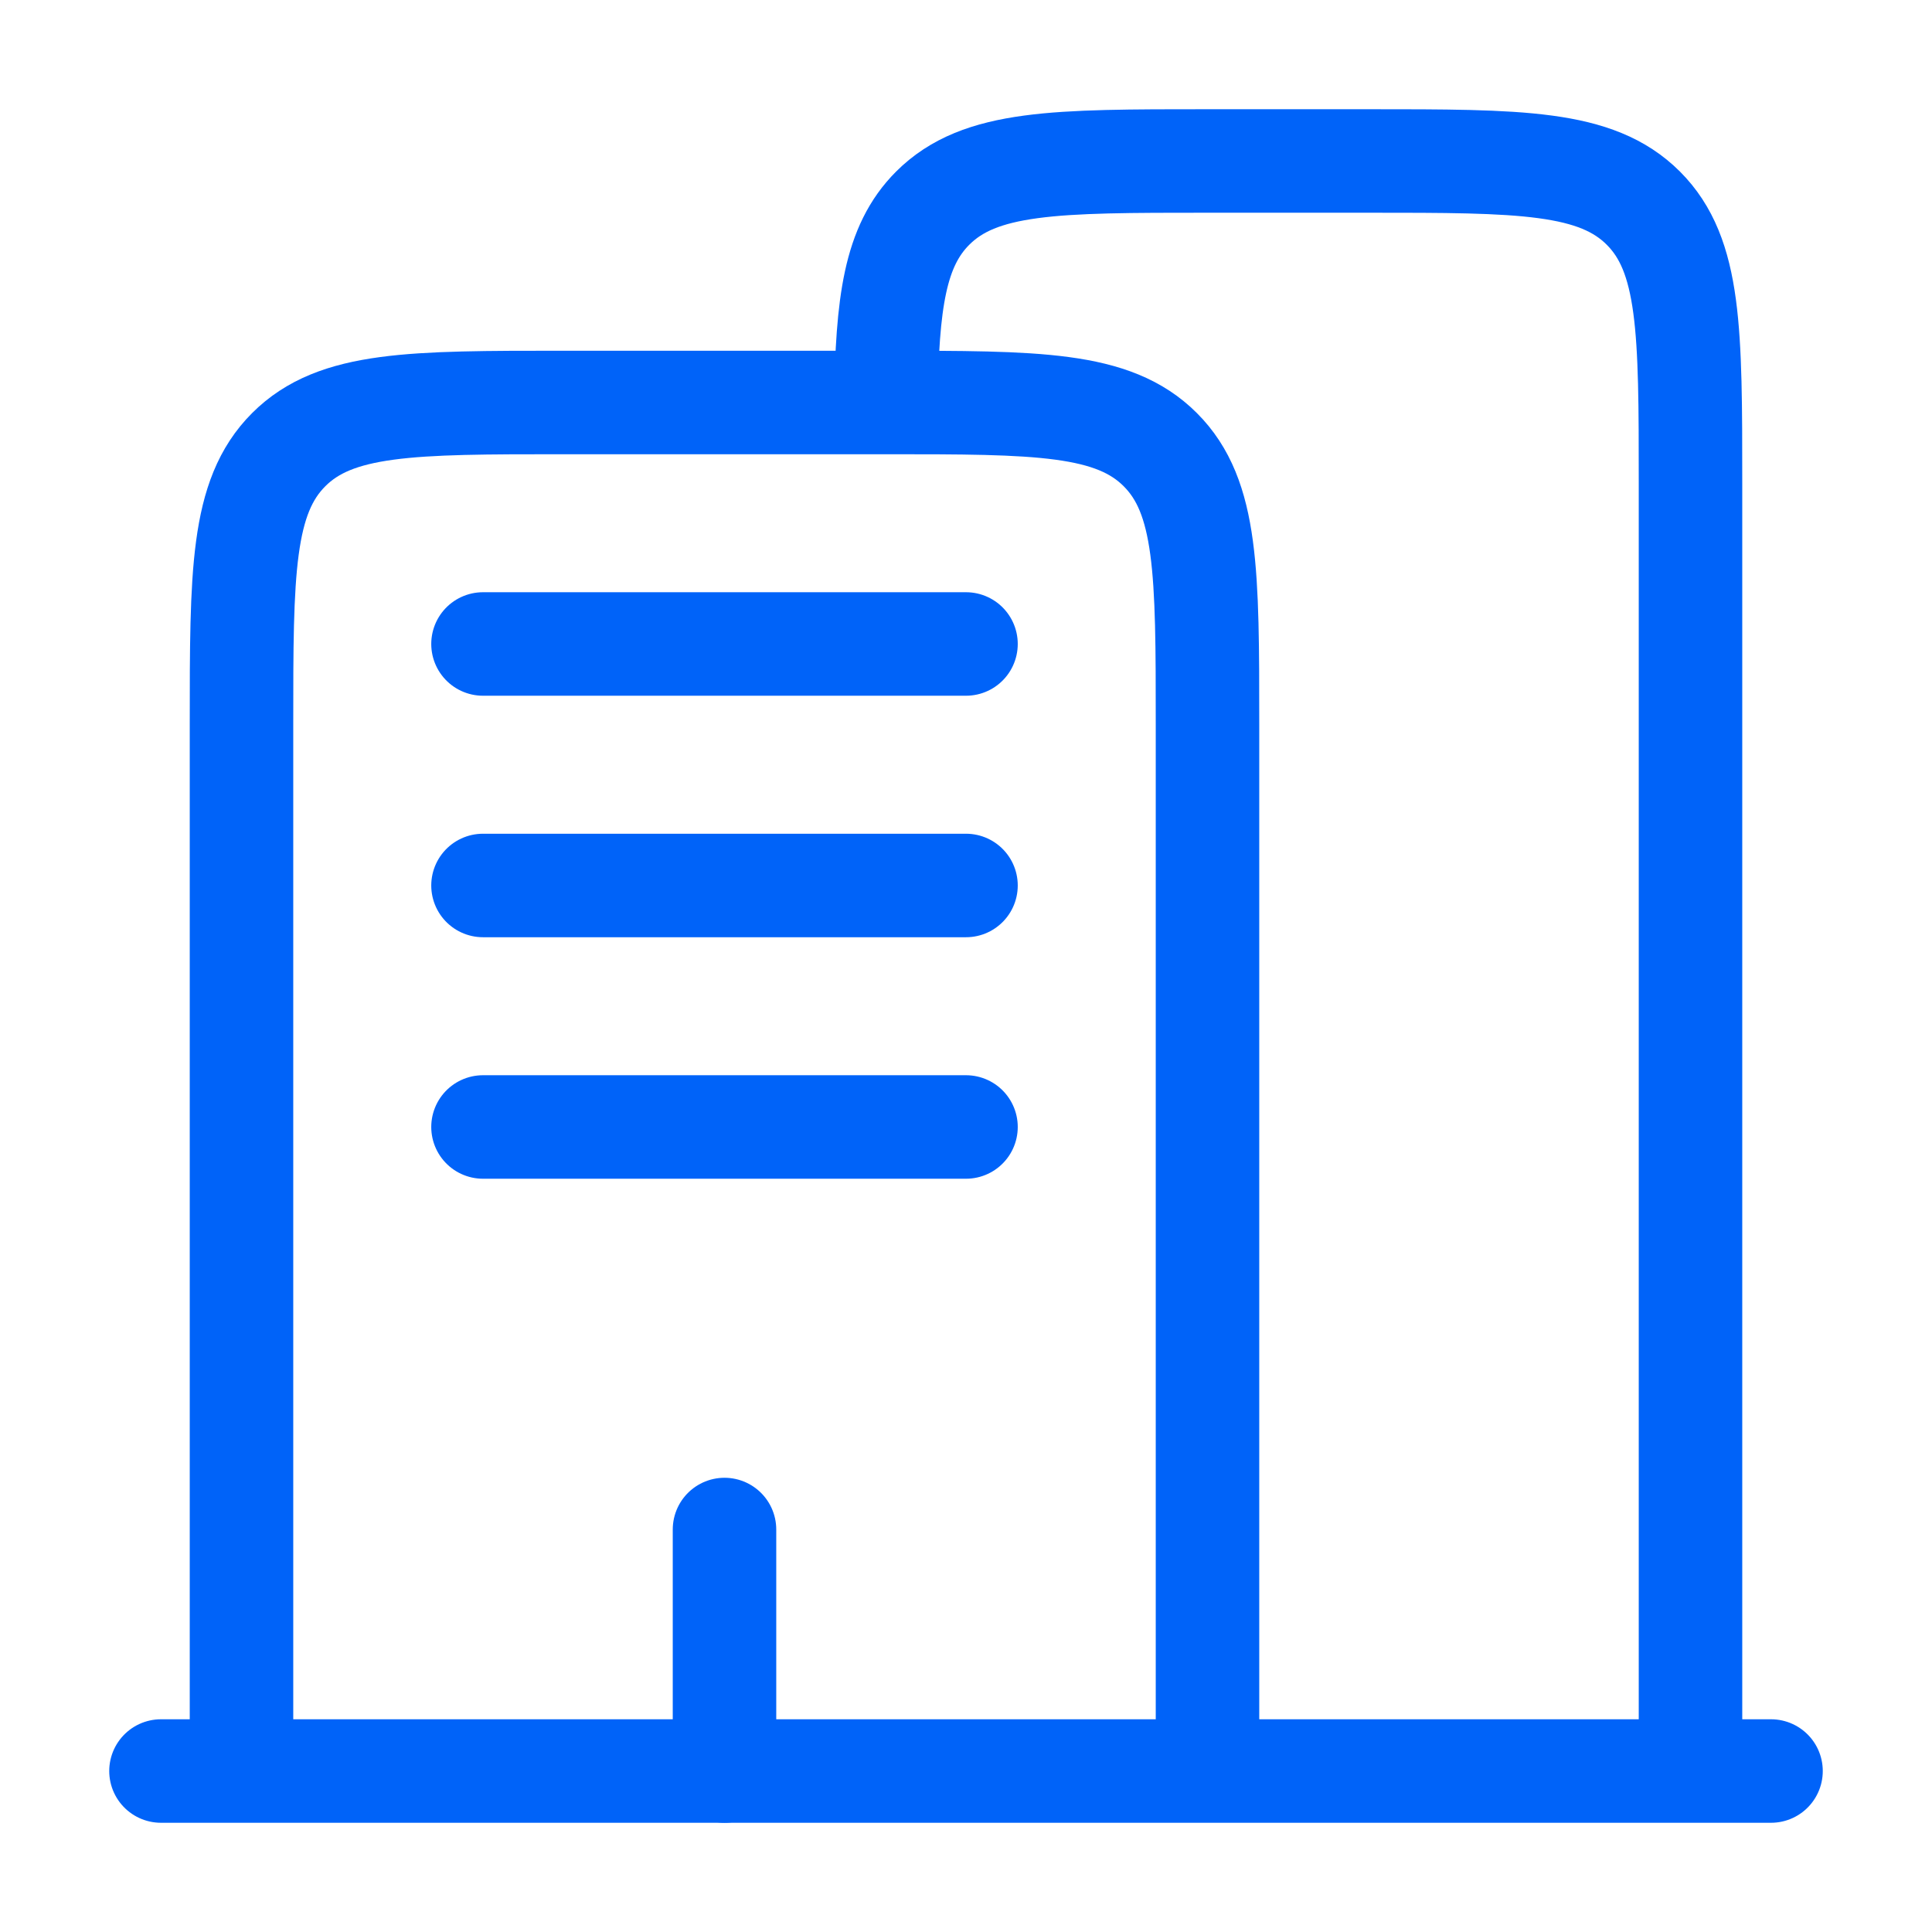
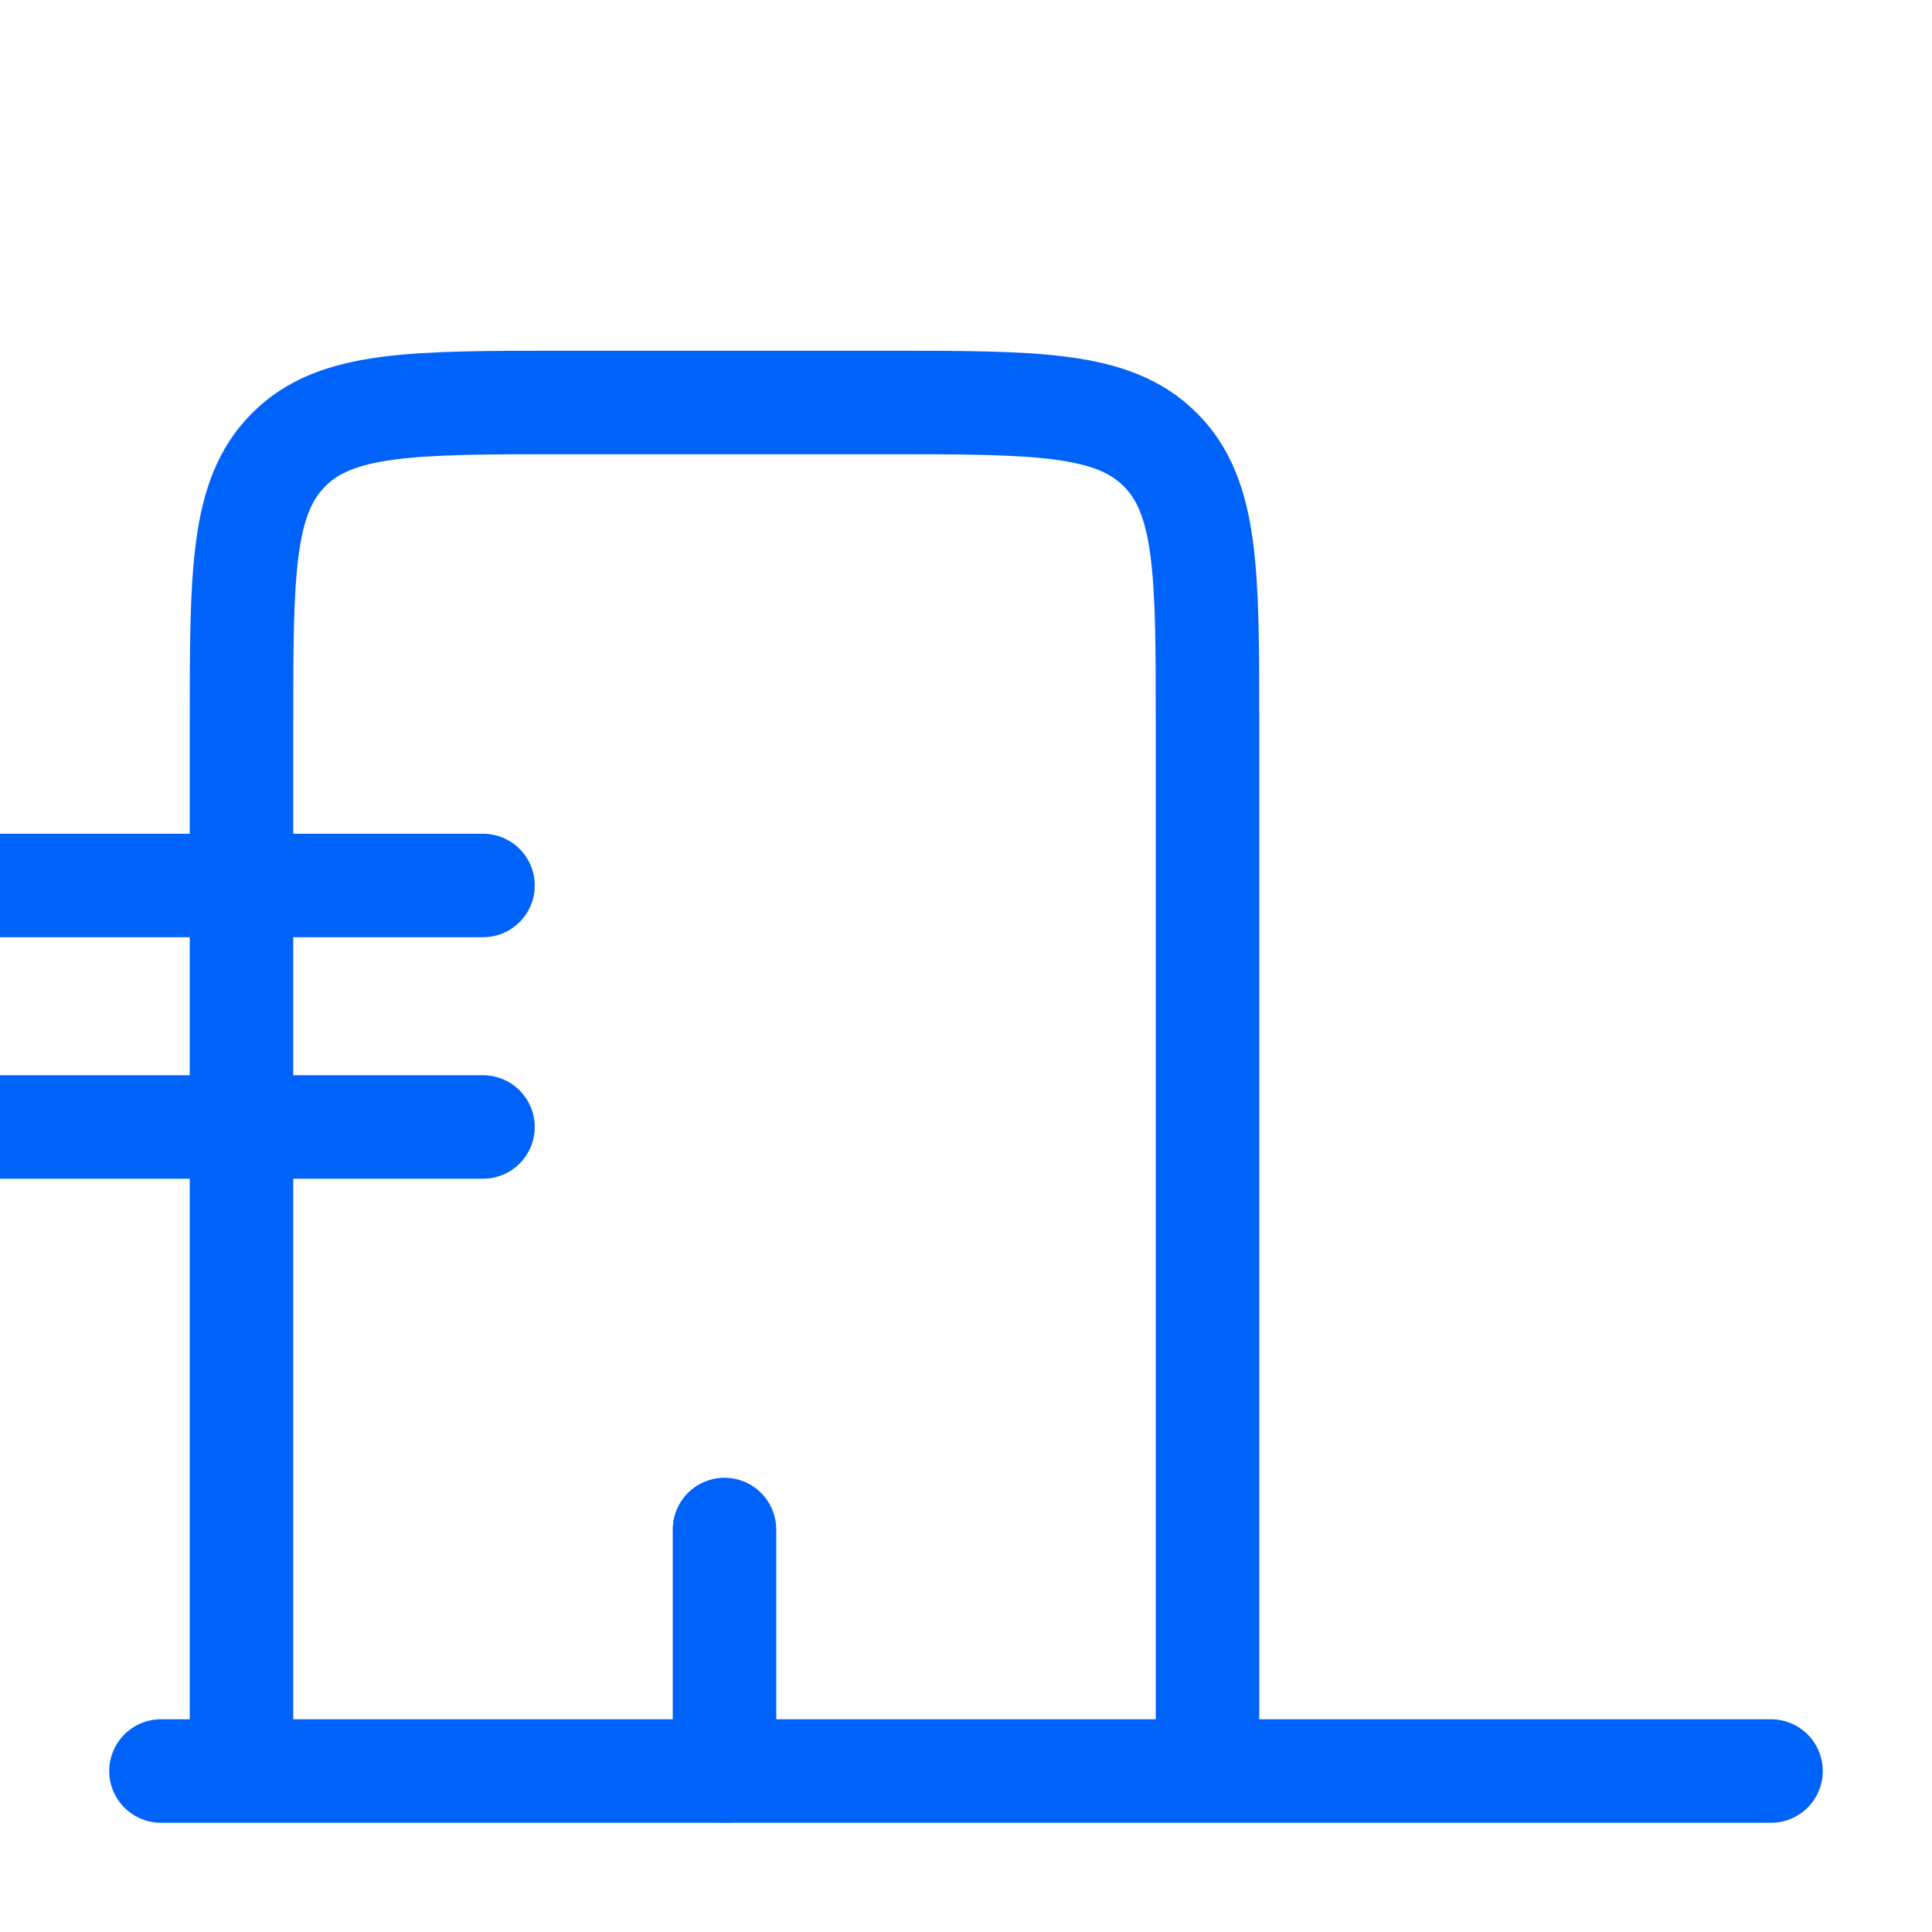
<svg xmlns="http://www.w3.org/2000/svg" width="28" height="28" viewBox="0 0 28 28" fill="none">
  <path d="M25.667 25.667H2.333" stroke="#0063F9" stroke-width="1.5" stroke-linecap="round" />
-   <path d="M24.5 25.667V7c0-2.2 0-3.3-.683-3.983-.684-.684-1.783-.684-3.983-.684H17.5c-2.2 0-3.299 0-3.983.684-.55.55-.658 1.37-.679 2.816" stroke="#0063F9" stroke-width="1.5" />
  <path d="M17.5 25.667V10.5c0-2.2 0-3.3-.684-3.983-.683-.684-1.782-.684-3.983-.684H8.167c-2.2 0-3.3 0-3.983.684C3.5 7.201 3.5 8.3 3.5 10.5v15.167" stroke="#0063F9" stroke-width="1.5" />
-   <path d="M10.5 25.667v-3.5M7 9.333h7m-7 3.5h7m-7 3.5h7" stroke="#0063F9" stroke-width="1.5" stroke-linecap="round" />
+   <path d="M10.5 25.667v-3.5M7 9.333m-7 3.5h7m-7 3.5h7" stroke="#0063F9" stroke-width="1.5" stroke-linecap="round" />
</svg>